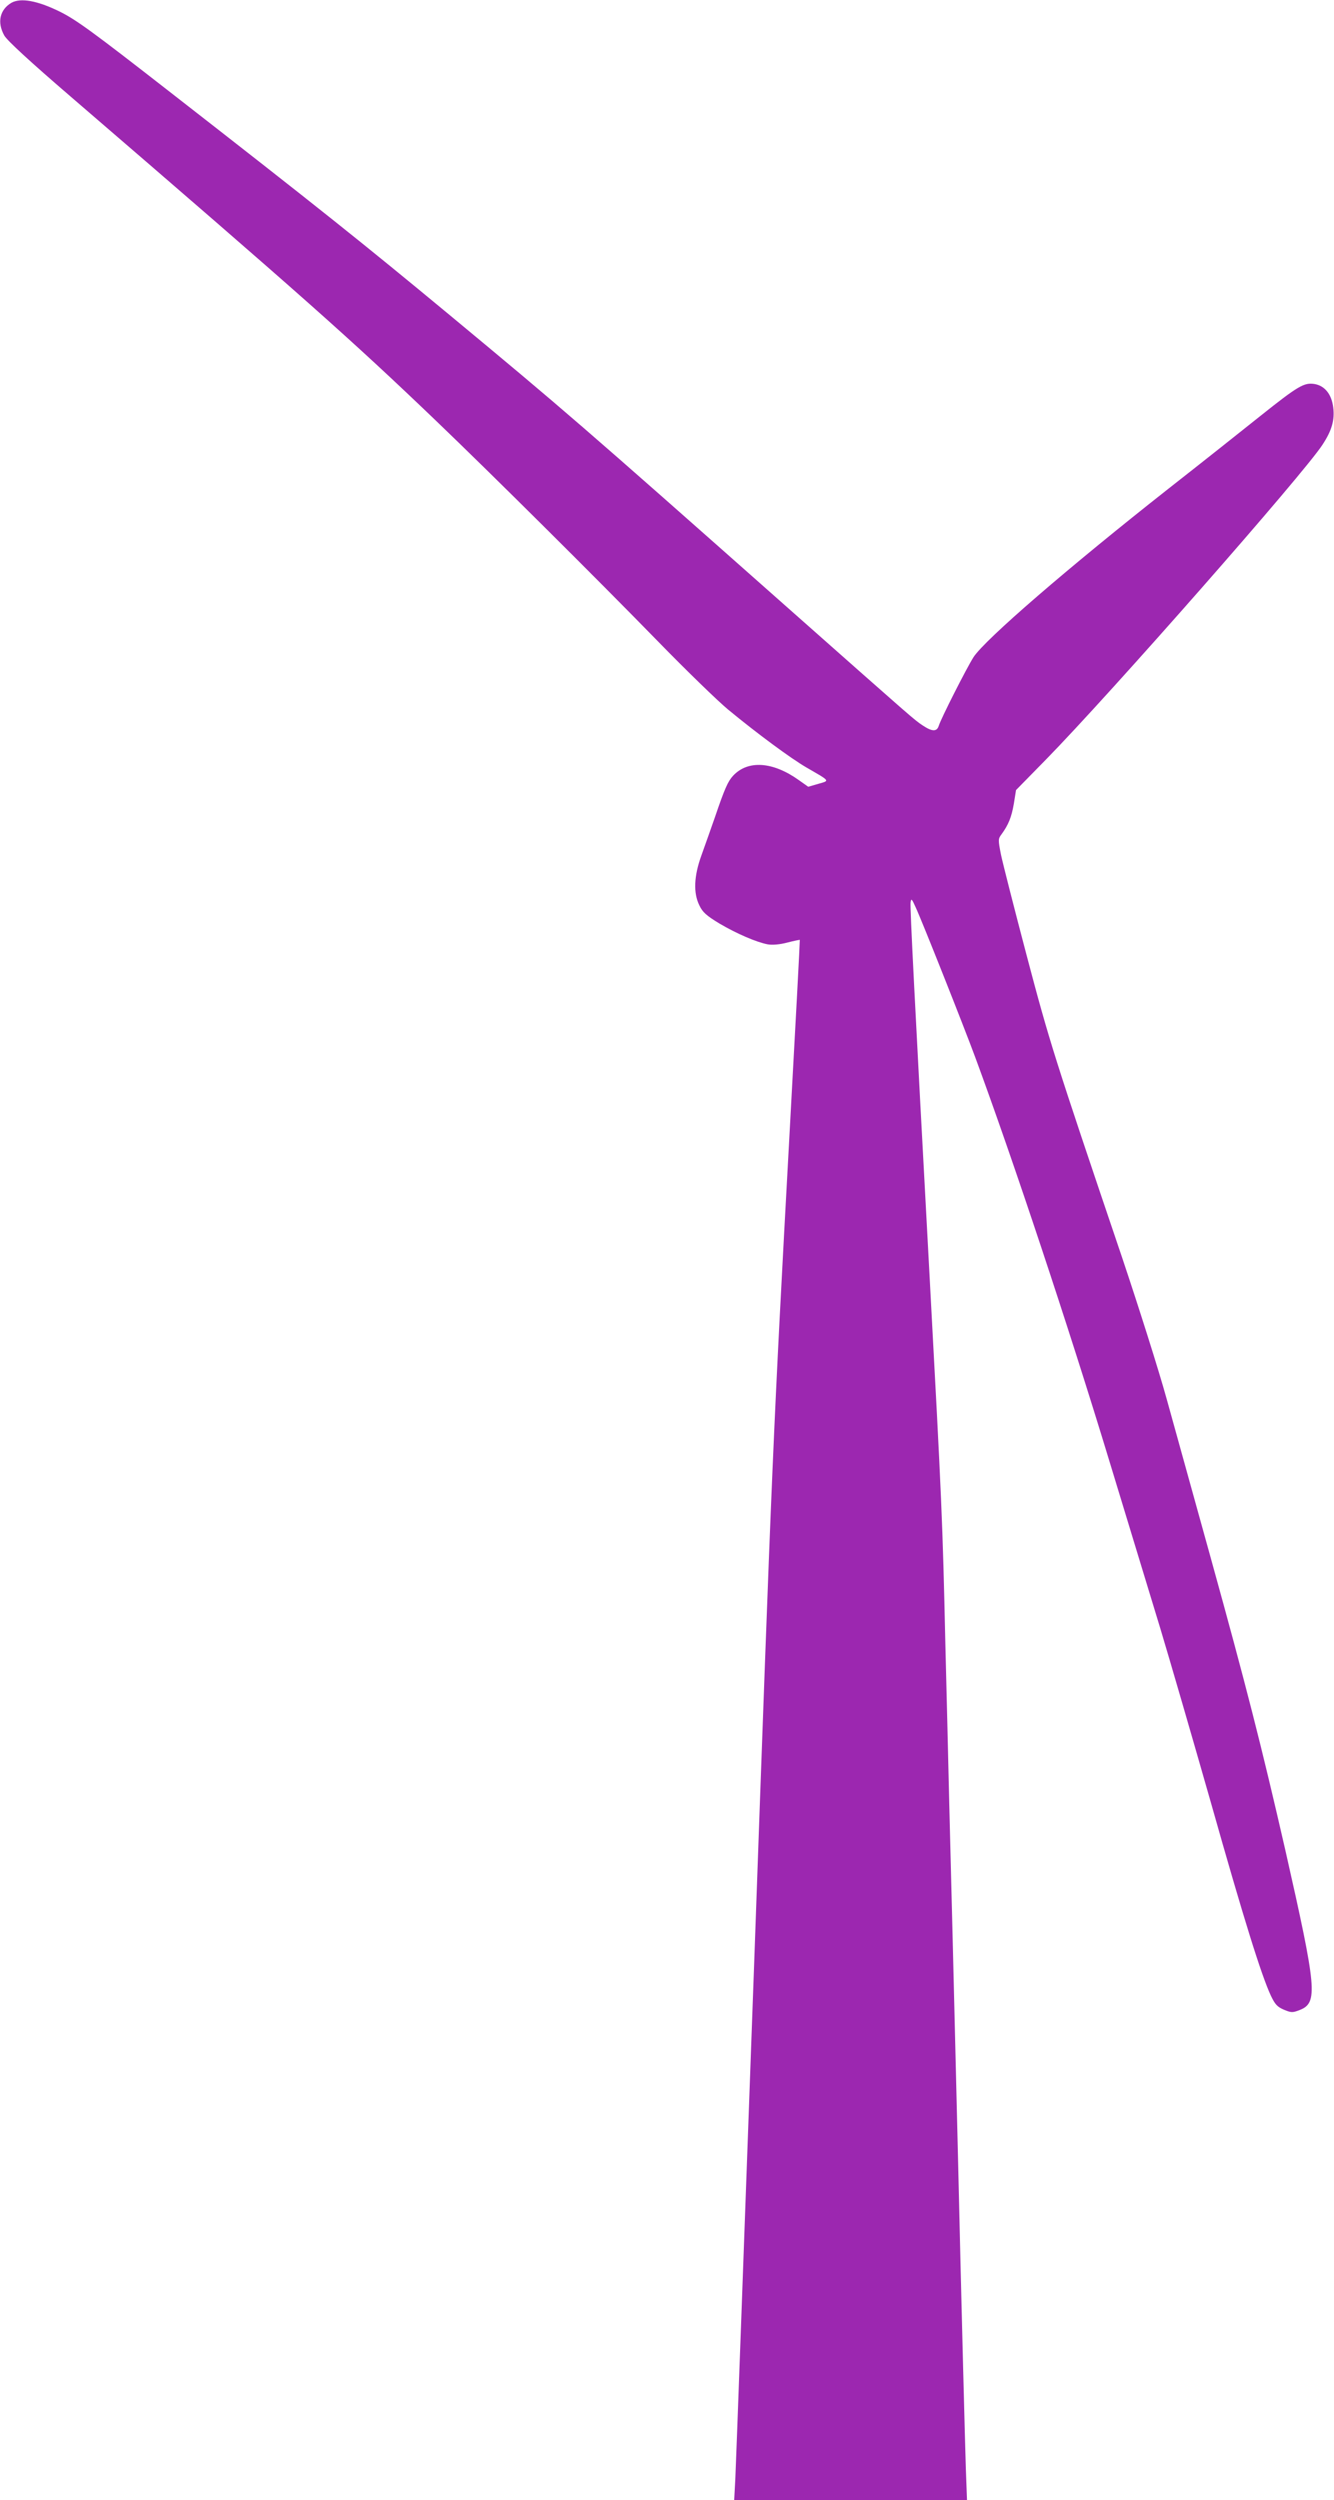
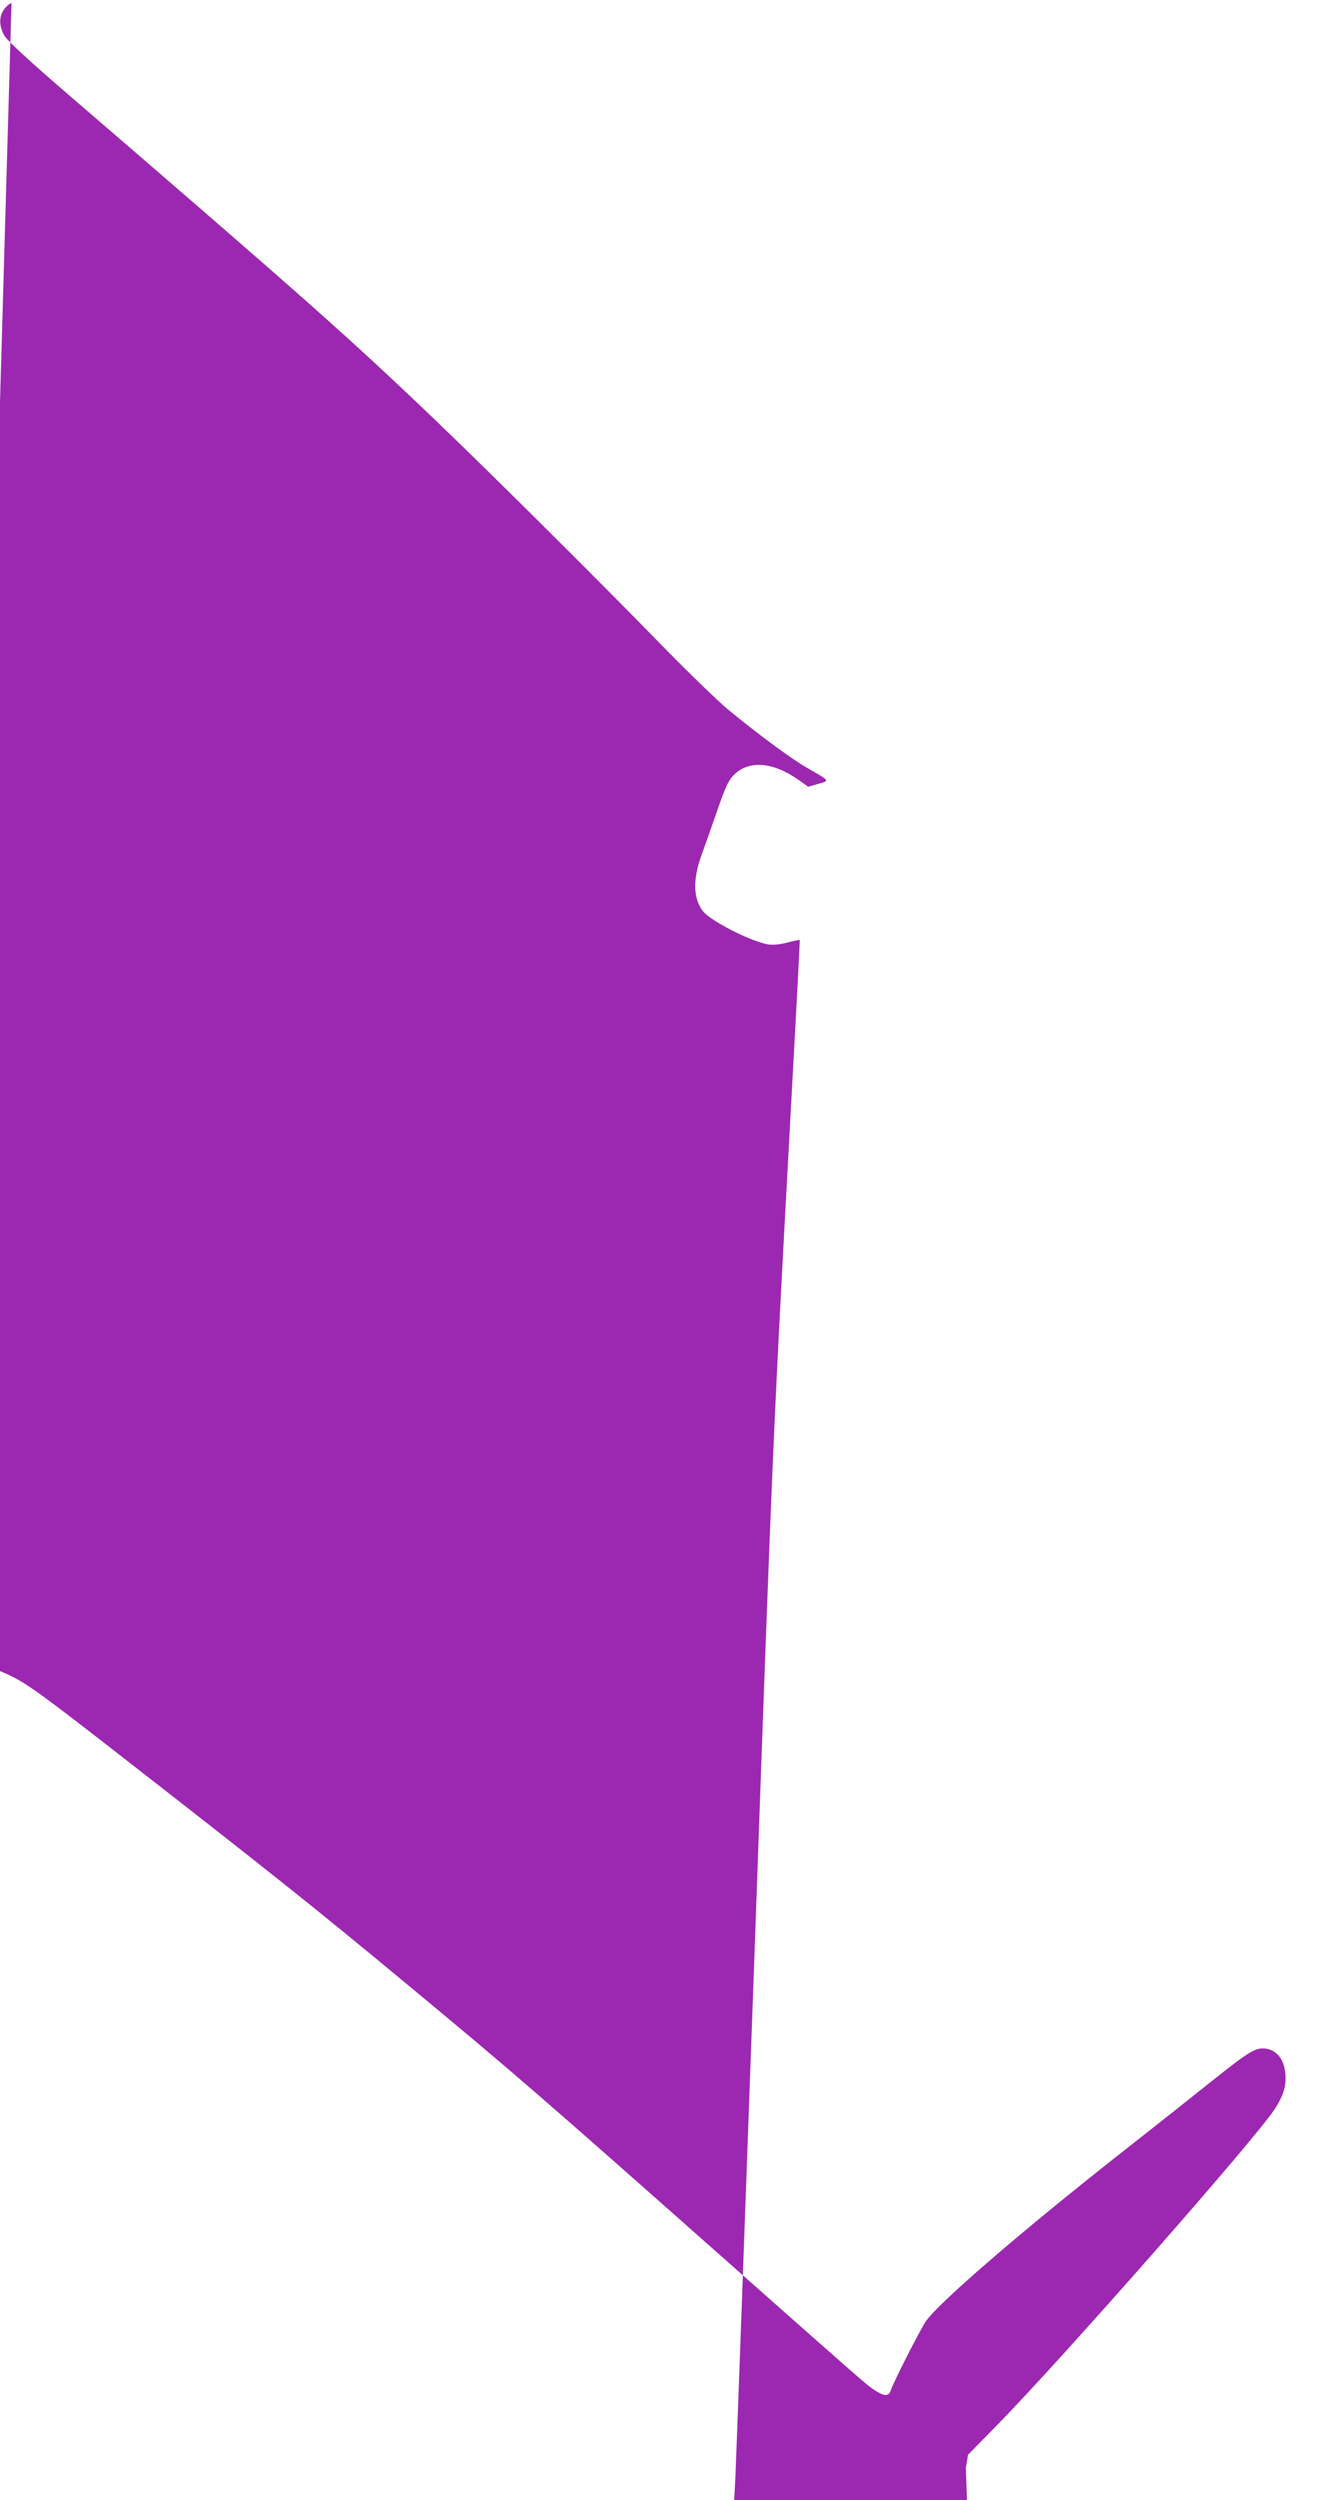
<svg xmlns="http://www.w3.org/2000/svg" version="1.0" width="683pt" height="1280pt" viewBox="0 0 683 1280" preserveAspectRatio="xMidYMid meet">
  <g transform="translate(0,1280) scale(0.1,-0.1)" fill="#9c27b0" stroke="none">
-     <path d="M59 12786 c-60 -35 -75 -100 -37 -168 15 -26 130 -132 338 -311 1196 -1030 1441 -1248 1870 -1659 289 -277 819 -804 1136 -1129 148 -152 311 -310 362 -352 149 -123 321 -250 402 -297 123 -71 119 -66 60 -83 l-52 -15 -48 34 c-133 95 -261 104 -337 22 -26 -28 -43 -66 -93 -213 -21 -60 -52 -148 -69 -195 -38 -105 -42 -192 -10 -256 16 -34 36 -52 102 -92 88 -52 190 -96 248 -107 23 -4 61 -1 99 9 35 9 64 15 65 14 1 -2 -22 -435 -51 -963 -86 -1574 -90 -1670 -183 -4285 -50 -1383 -93 -2566 -96 -2627 l-6 -113 596 0 596 0 -6 163 c-3 89 -22 803 -40 1587 -19 784 -39 1603 -45 1820 -5 217 -14 586 -20 820 -14 626 -18 715 -80 1865 -78 1441 -101 1899 -98 1924 3 23 6 21 26 -24 33 -71 244 -603 304 -765 193 -522 480 -1385 689 -2074 94 -308 210 -691 259 -851 48 -159 165 -562 260 -895 168 -595 258 -883 307 -988 21 -44 33 -57 66 -71 38 -16 45 -16 81 -2 95 37 88 106 -73 818 -122 533 -200 839 -381 1493 -83 300 -185 667 -226 815 -41 149 -145 477 -230 730 -349 1031 -371 1102 -488 1545 -63 239 -122 471 -131 514 -15 77 -15 81 3 105 35 48 51 87 63 157 l11 69 152 155 c332 339 1322 1466 1417 1613 48 73 63 126 55 191 -8 67 -43 111 -96 120 -53 8 -82 -8 -280 -166 -85 -68 -294 -234 -465 -368 -517 -407 -944 -776 -1001 -865 -36 -57 -167 -315 -178 -352 -10 -30 -34 -29 -82 3 -46 31 -33 20 -704 614 -1050 930 -1132 1001 -1719 1488 -443 367 -663 543 -1436 1145 -390 304 -475 366 -560 408 -114 56 -199 71 -246 45z" />
+     <path d="M59 12786 c-60 -35 -75 -100 -37 -168 15 -26 130 -132 338 -311 1196 -1030 1441 -1248 1870 -1659 289 -277 819 -804 1136 -1129 148 -152 311 -310 362 -352 149 -123 321 -250 402 -297 123 -71 119 -66 60 -83 l-52 -15 -48 34 c-133 95 -261 104 -337 22 -26 -28 -43 -66 -93 -213 -21 -60 -52 -148 -69 -195 -38 -105 -42 -192 -10 -256 16 -34 36 -52 102 -92 88 -52 190 -96 248 -107 23 -4 61 -1 99 9 35 9 64 15 65 14 1 -2 -22 -435 -51 -963 -86 -1574 -90 -1670 -183 -4285 -50 -1383 -93 -2566 -96 -2627 l-6 -113 596 0 596 0 -6 163 l11 69 152 155 c332 339 1322 1466 1417 1613 48 73 63 126 55 191 -8 67 -43 111 -96 120 -53 8 -82 -8 -280 -166 -85 -68 -294 -234 -465 -368 -517 -407 -944 -776 -1001 -865 -36 -57 -167 -315 -178 -352 -10 -30 -34 -29 -82 3 -46 31 -33 20 -704 614 -1050 930 -1132 1001 -1719 1488 -443 367 -663 543 -1436 1145 -390 304 -475 366 -560 408 -114 56 -199 71 -246 45z" />
  </g>
</svg>